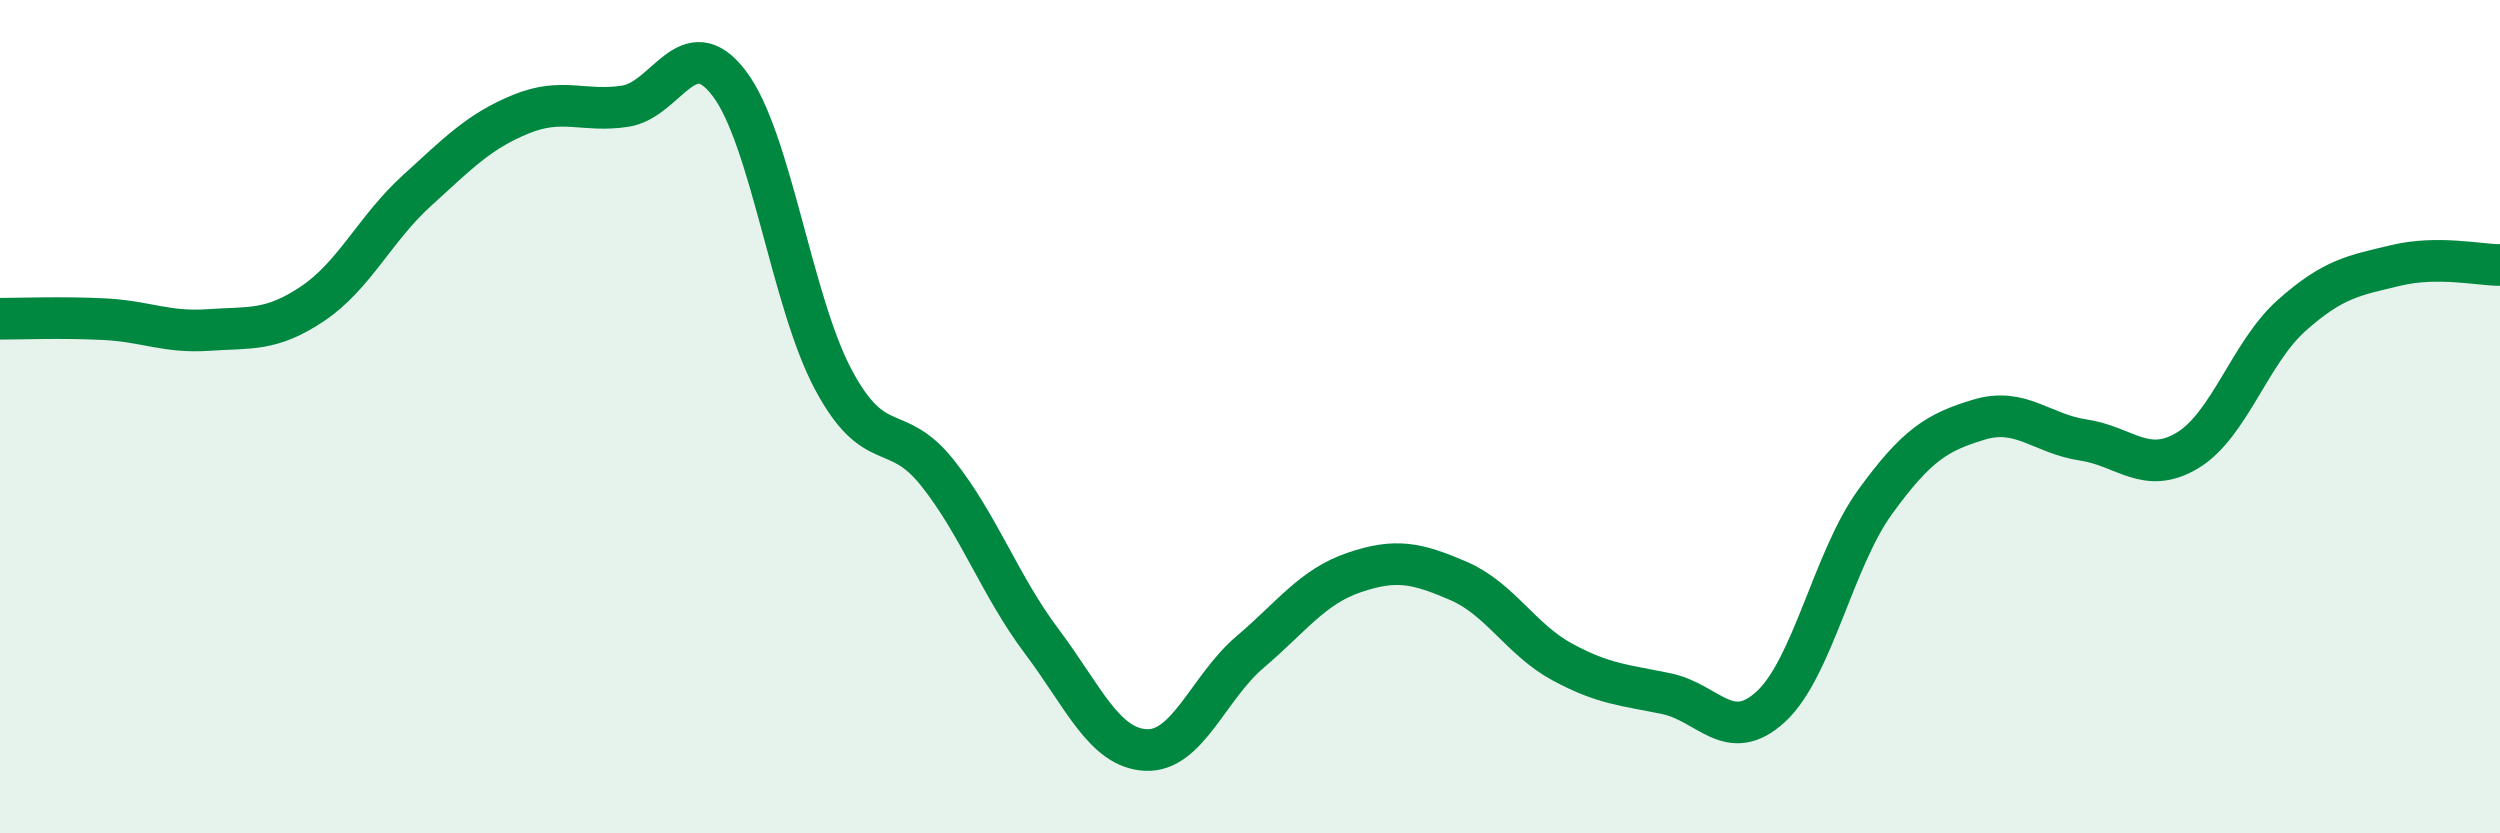
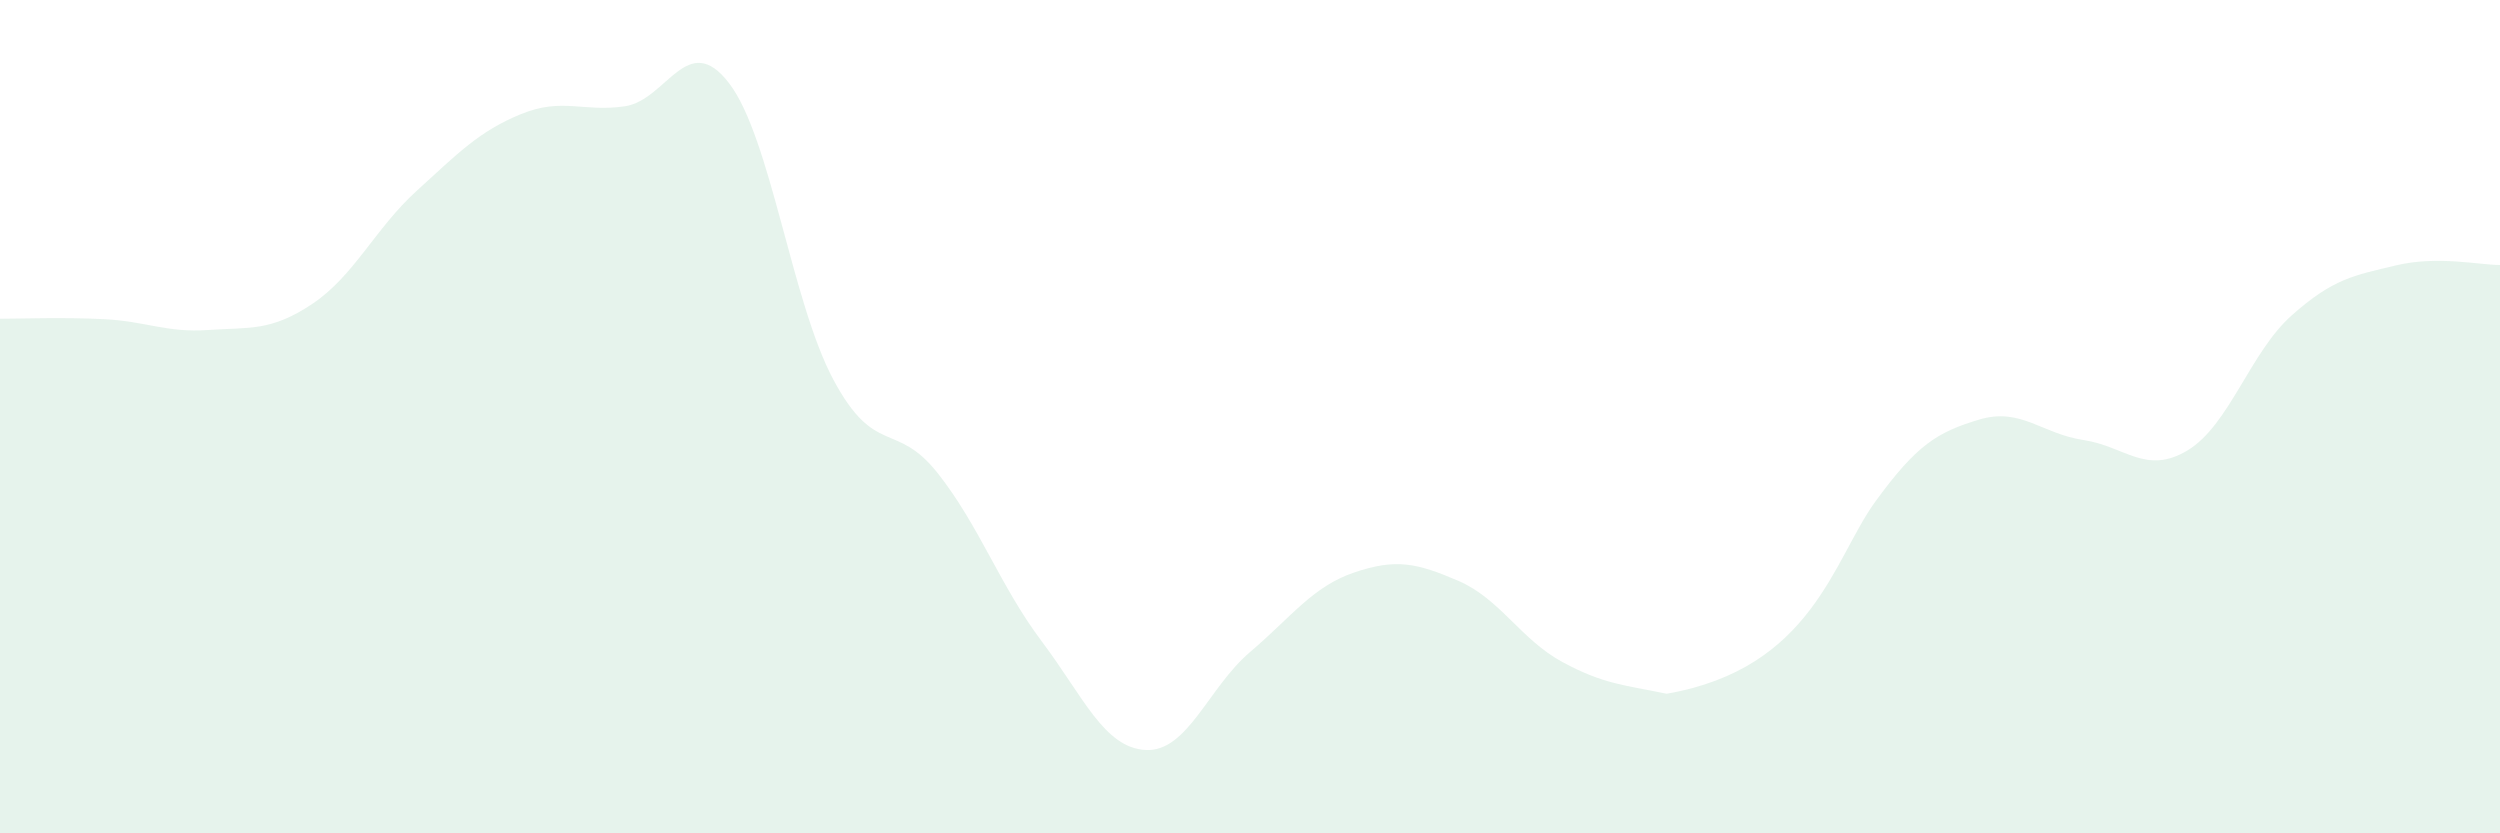
<svg xmlns="http://www.w3.org/2000/svg" width="60" height="20" viewBox="0 0 60 20">
-   <path d="M 0,7.65 C 0.5,7.65 1.5,7.61 2.5,7.66 C 3.5,7.71 4,7.99 5,7.92 C 6,7.85 6.5,7.96 7.5,7.29 C 8.5,6.62 9,5.49 10,4.58 C 11,3.67 11.5,3.15 12.5,2.74 C 13.5,2.33 14,2.7 15,2.55 C 16,2.4 16.5,0.69 17.5,2 C 18.5,3.31 19,7.24 20,9.11 C 21,10.98 21.5,10.09 22.5,11.35 C 23.5,12.61 24,14.06 25,15.39 C 26,16.72 26.5,17.95 27.5,18 C 28.5,18.05 29,16.5 30,15.65 C 31,14.8 31.5,14.08 32.5,13.74 C 33.5,13.4 34,13.51 35,13.94 C 36,14.37 36.5,15.35 37.5,15.89 C 38.5,16.43 39,16.44 40,16.65 C 41,16.86 41.5,17.88 42.5,16.96 C 43.5,16.04 44,13.43 45,12.05 C 46,10.67 46.5,10.37 47.5,10.07 C 48.5,9.77 49,10.41 50,10.56 C 51,10.71 51.5,11.41 52.5,10.81 C 53.5,10.21 54,8.46 55,7.57 C 56,6.68 56.5,6.61 57.5,6.37 C 58.5,6.13 59.5,6.36 60,6.36L60 20L0 20Z" fill="#008740" opacity="0.1" stroke-linecap="round" stroke-linejoin="round" />
-   <path d="M 0,7.65 C 0.5,7.65 1.5,7.61 2.5,7.66 C 3.5,7.71 4,7.99 5,7.92 C 6,7.85 6.5,7.96 7.5,7.29 C 8.5,6.62 9,5.49 10,4.58 C 11,3.67 11.5,3.15 12.5,2.74 C 13.5,2.33 14,2.7 15,2.55 C 16,2.4 16.5,0.69 17.5,2 C 18.5,3.31 19,7.24 20,9.11 C 21,10.98 21.5,10.09 22.5,11.35 C 23.5,12.61 24,14.06 25,15.39 C 26,16.72 26.5,17.95 27.5,18 C 28.5,18.05 29,16.5 30,15.65 C 31,14.8 31.5,14.08 32.5,13.74 C 33.5,13.4 34,13.51 35,13.94 C 36,14.37 36.5,15.35 37.5,15.89 C 38.5,16.43 39,16.44 40,16.65 C 41,16.86 41.5,17.88 42.5,16.96 C 43.5,16.04 44,13.43 45,12.05 C 46,10.67 46.5,10.37 47.5,10.07 C 48.5,9.77 49,10.41 50,10.56 C 51,10.71 51.5,11.41 52.5,10.81 C 53.5,10.21 54,8.46 55,7.57 C 56,6.68 56.5,6.61 57.5,6.37 C 58.5,6.13 59.5,6.36 60,6.36" stroke="#008740" stroke-width="1" fill="none" stroke-linecap="round" stroke-linejoin="round" />
+   <path d="M 0,7.65 C 0.5,7.65 1.5,7.61 2.5,7.66 C 3.5,7.71 4,7.99 5,7.92 C 6,7.85 6.5,7.96 7.5,7.29 C 8.5,6.62 9,5.49 10,4.58 C 11,3.67 11.5,3.15 12.5,2.74 C 13.5,2.33 14,2.7 15,2.55 C 16,2.4 16.5,0.69 17.5,2 C 18.5,3.31 19,7.24 20,9.11 C 21,10.98 21.5,10.09 22.5,11.35 C 23.5,12.61 24,14.06 25,15.39 C 26,16.72 26.5,17.95 27.5,18 C 28.5,18.05 29,16.5 30,15.65 C 31,14.8 31.5,14.08 32.5,13.74 C 33.5,13.4 34,13.51 35,13.94 C 36,14.37 36.5,15.35 37.5,15.89 C 38.5,16.43 39,16.44 40,16.65 C 43.5,16.04 44,13.43 45,12.05 C 46,10.67 46.5,10.37 47.5,10.07 C 48.5,9.77 49,10.41 50,10.56 C 51,10.71 51.5,11.41 52.5,10.81 C 53.5,10.21 54,8.46 55,7.57 C 56,6.68 56.5,6.61 57.5,6.37 C 58.5,6.13 59.5,6.36 60,6.36L60 20L0 20Z" fill="#008740" opacity="0.1" stroke-linecap="round" stroke-linejoin="round" />
</svg>